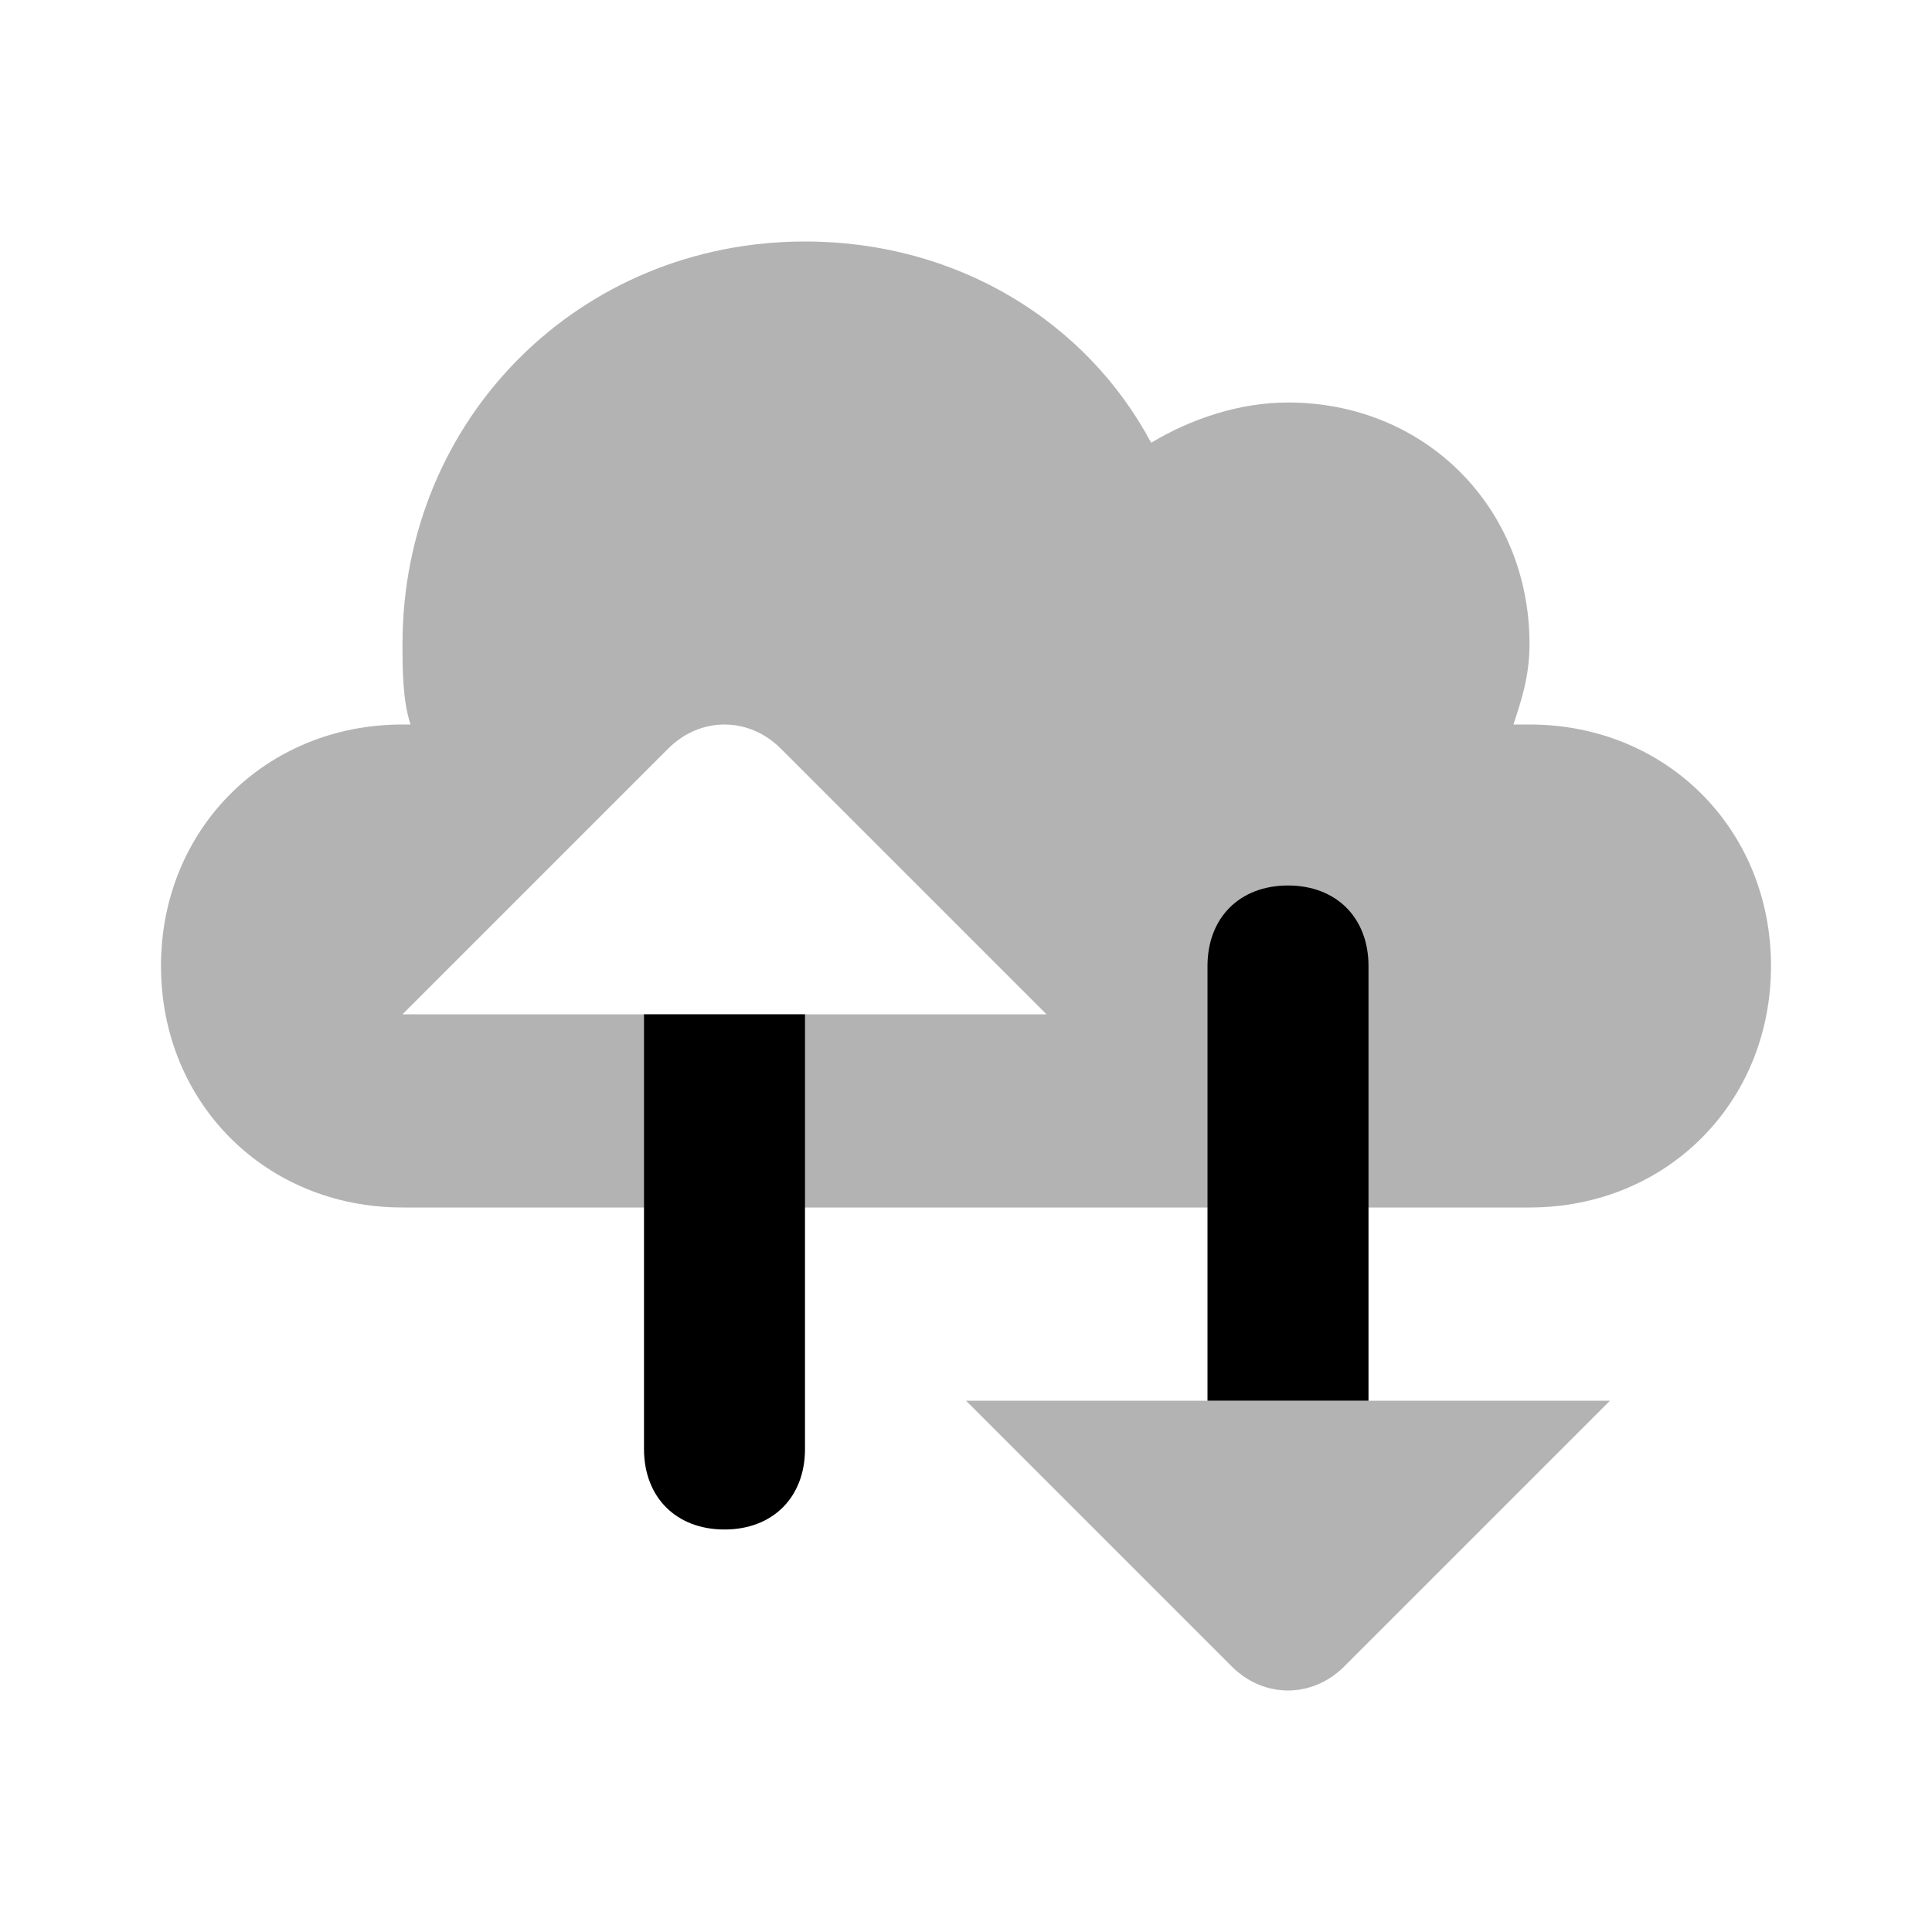
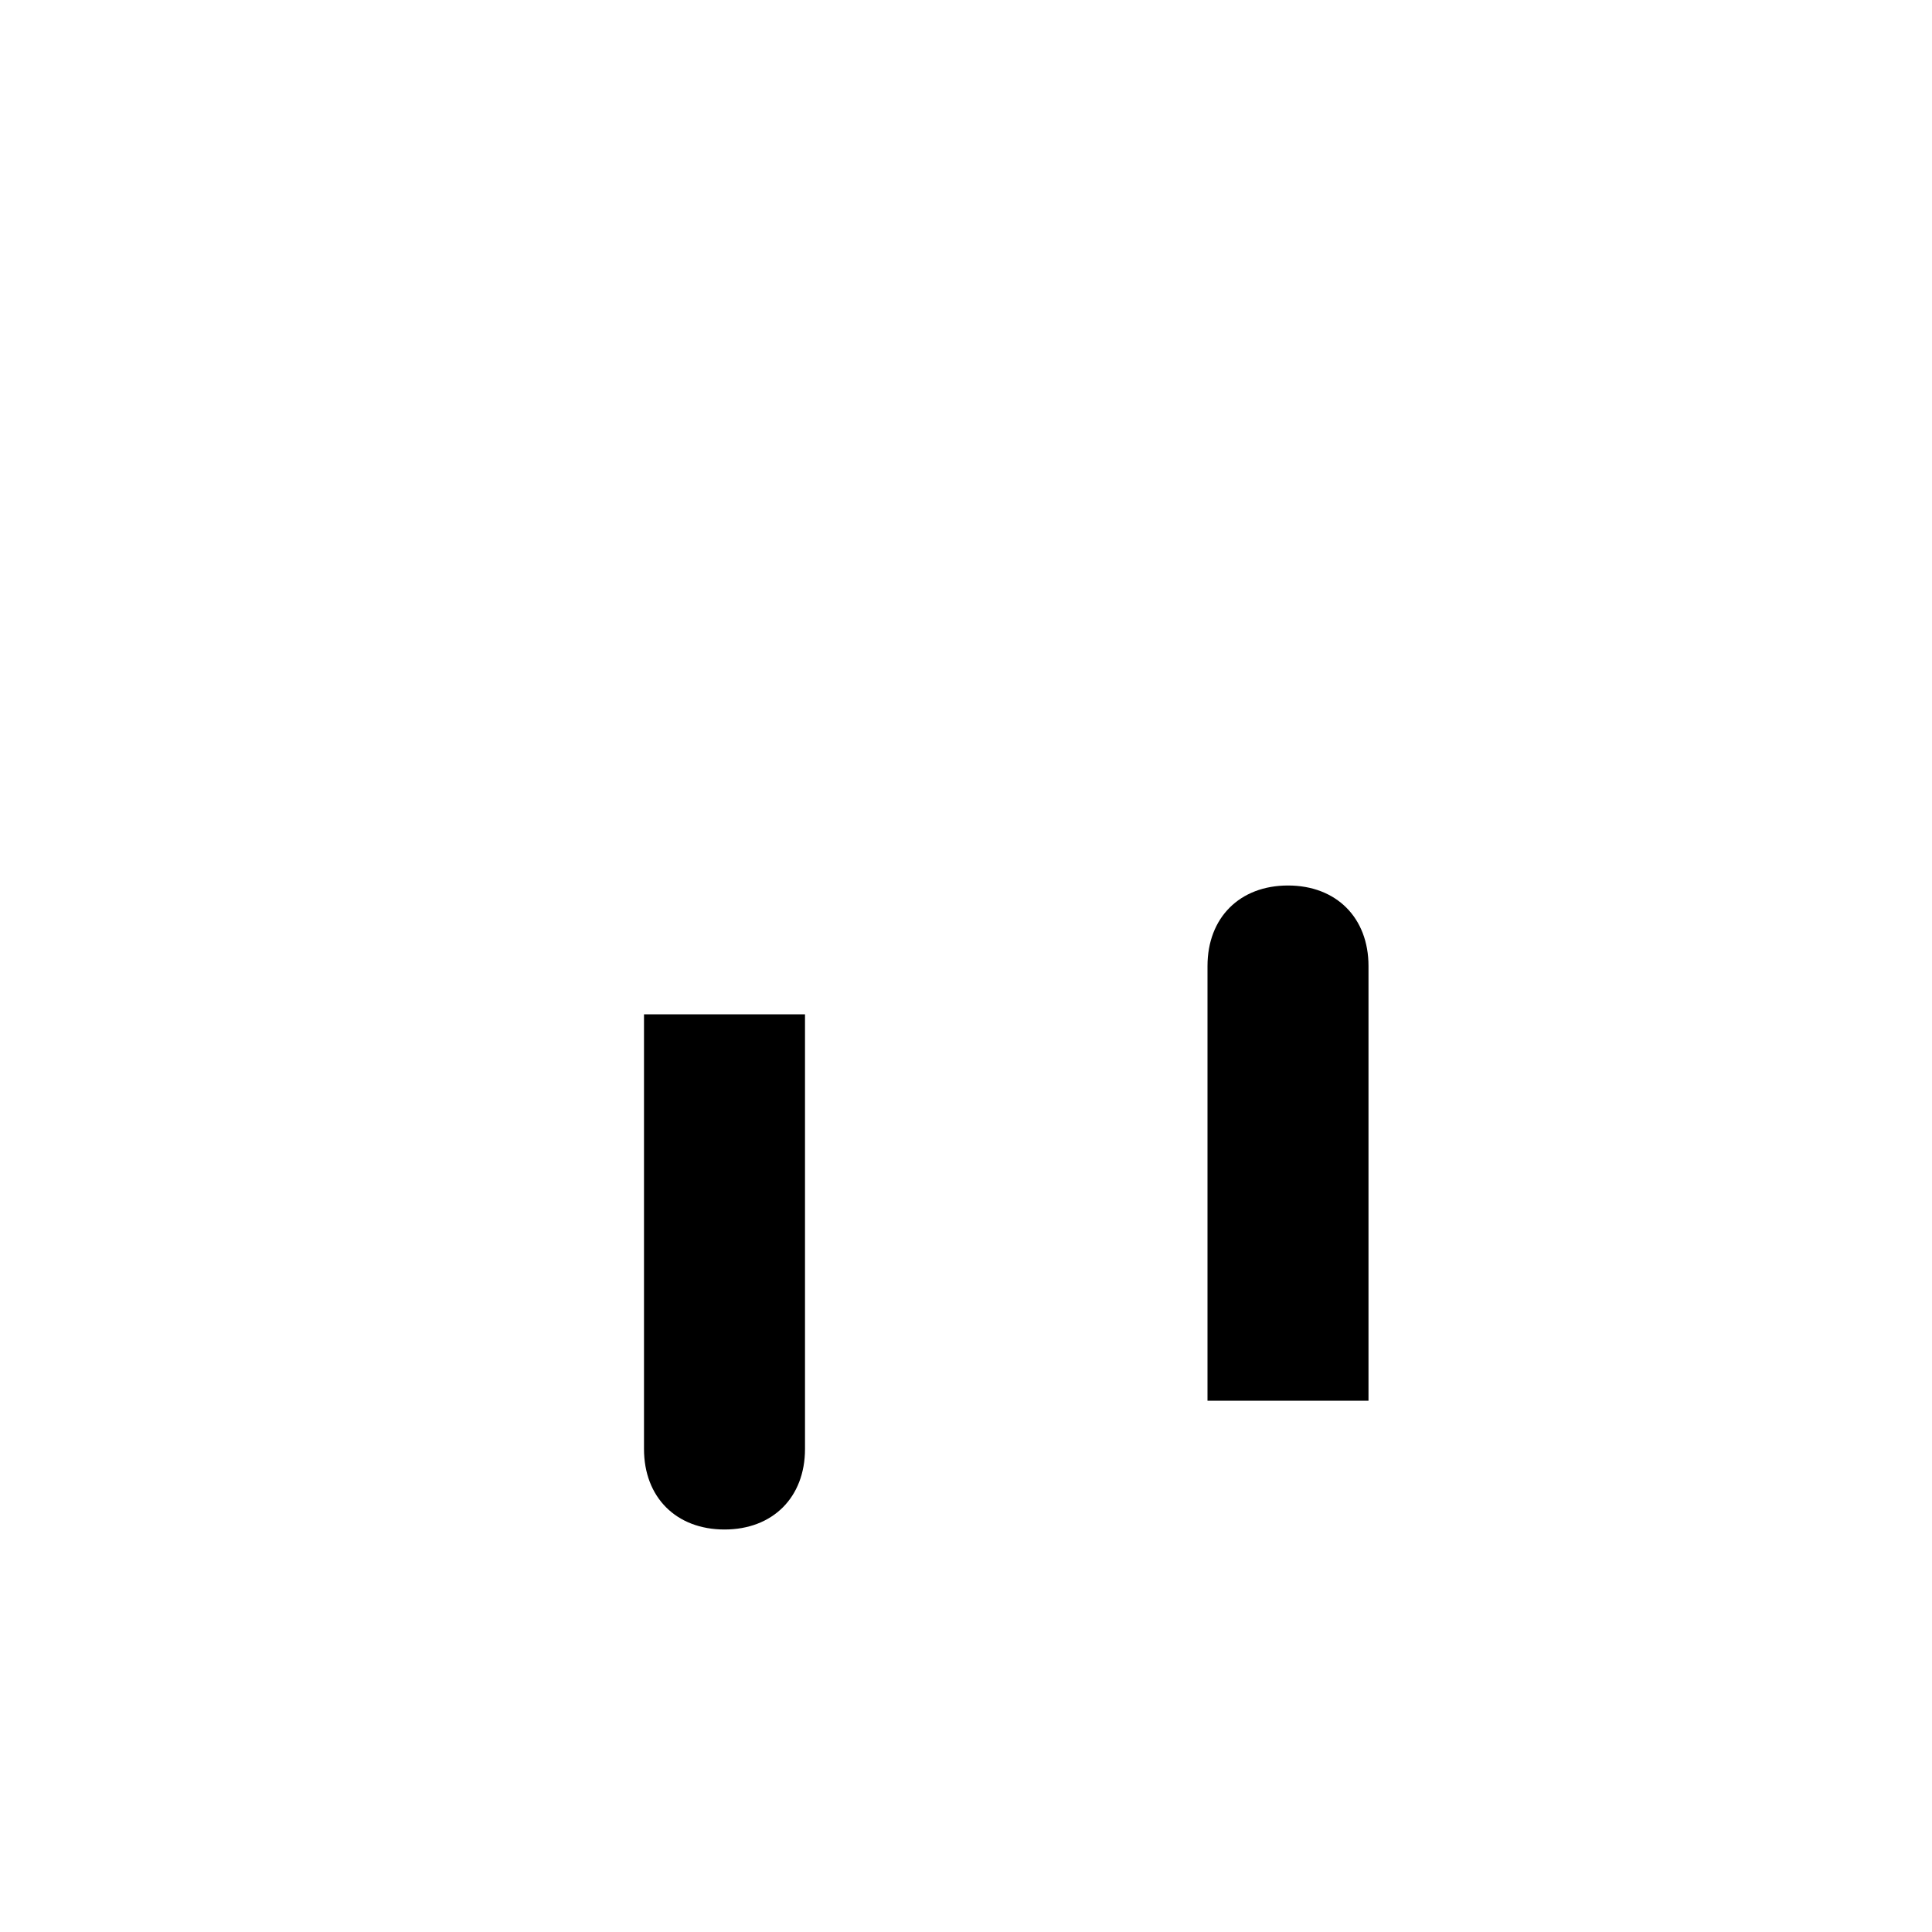
<svg xmlns="http://www.w3.org/2000/svg" width="24" height="24" viewBox="0 0 24 24" fill="none">
-   <path opacity="0.3" d="M5 15C3.3 15 2 13.7 2 12C2 10.3 3.3 9 5 9H5.1C5 8.7 5 8.3 5 8C5 5.2 7.2 3 10 3C11.9 3 13.5 4 14.3 5.5C14.8 5.2 15.4 5 16 5C17.7 5 19 6.3 19 8C19 8.4 18.9 8.7 18.8 9C18.9 9 18.9 9 19 9C20.7 9 22 10.3 22 12C22 13.7 20.7 15 19 15H5ZM5 12.6H13L9.7 9.3C9.3 8.9 8.7 8.9 8.3 9.3L5 12.6Z" fill="black" />
  <path d="M17 17.4V12C17 11.4 16.6 11 16 11C15.4 11 15 11.4 15 12V17.4H17Z" fill="black" />
-   <path opacity="0.3" d="M12 17.4H20L16.7 20.7C16.3 21.1 15.7 21.1 15.3 20.7L12 17.4Z" fill="black" />
  <path d="M8 12.6V18C8 18.6 8.4 19 9 19C9.6 19 10 18.6 10 18V12.6H8Z" fill="black" />
</svg>